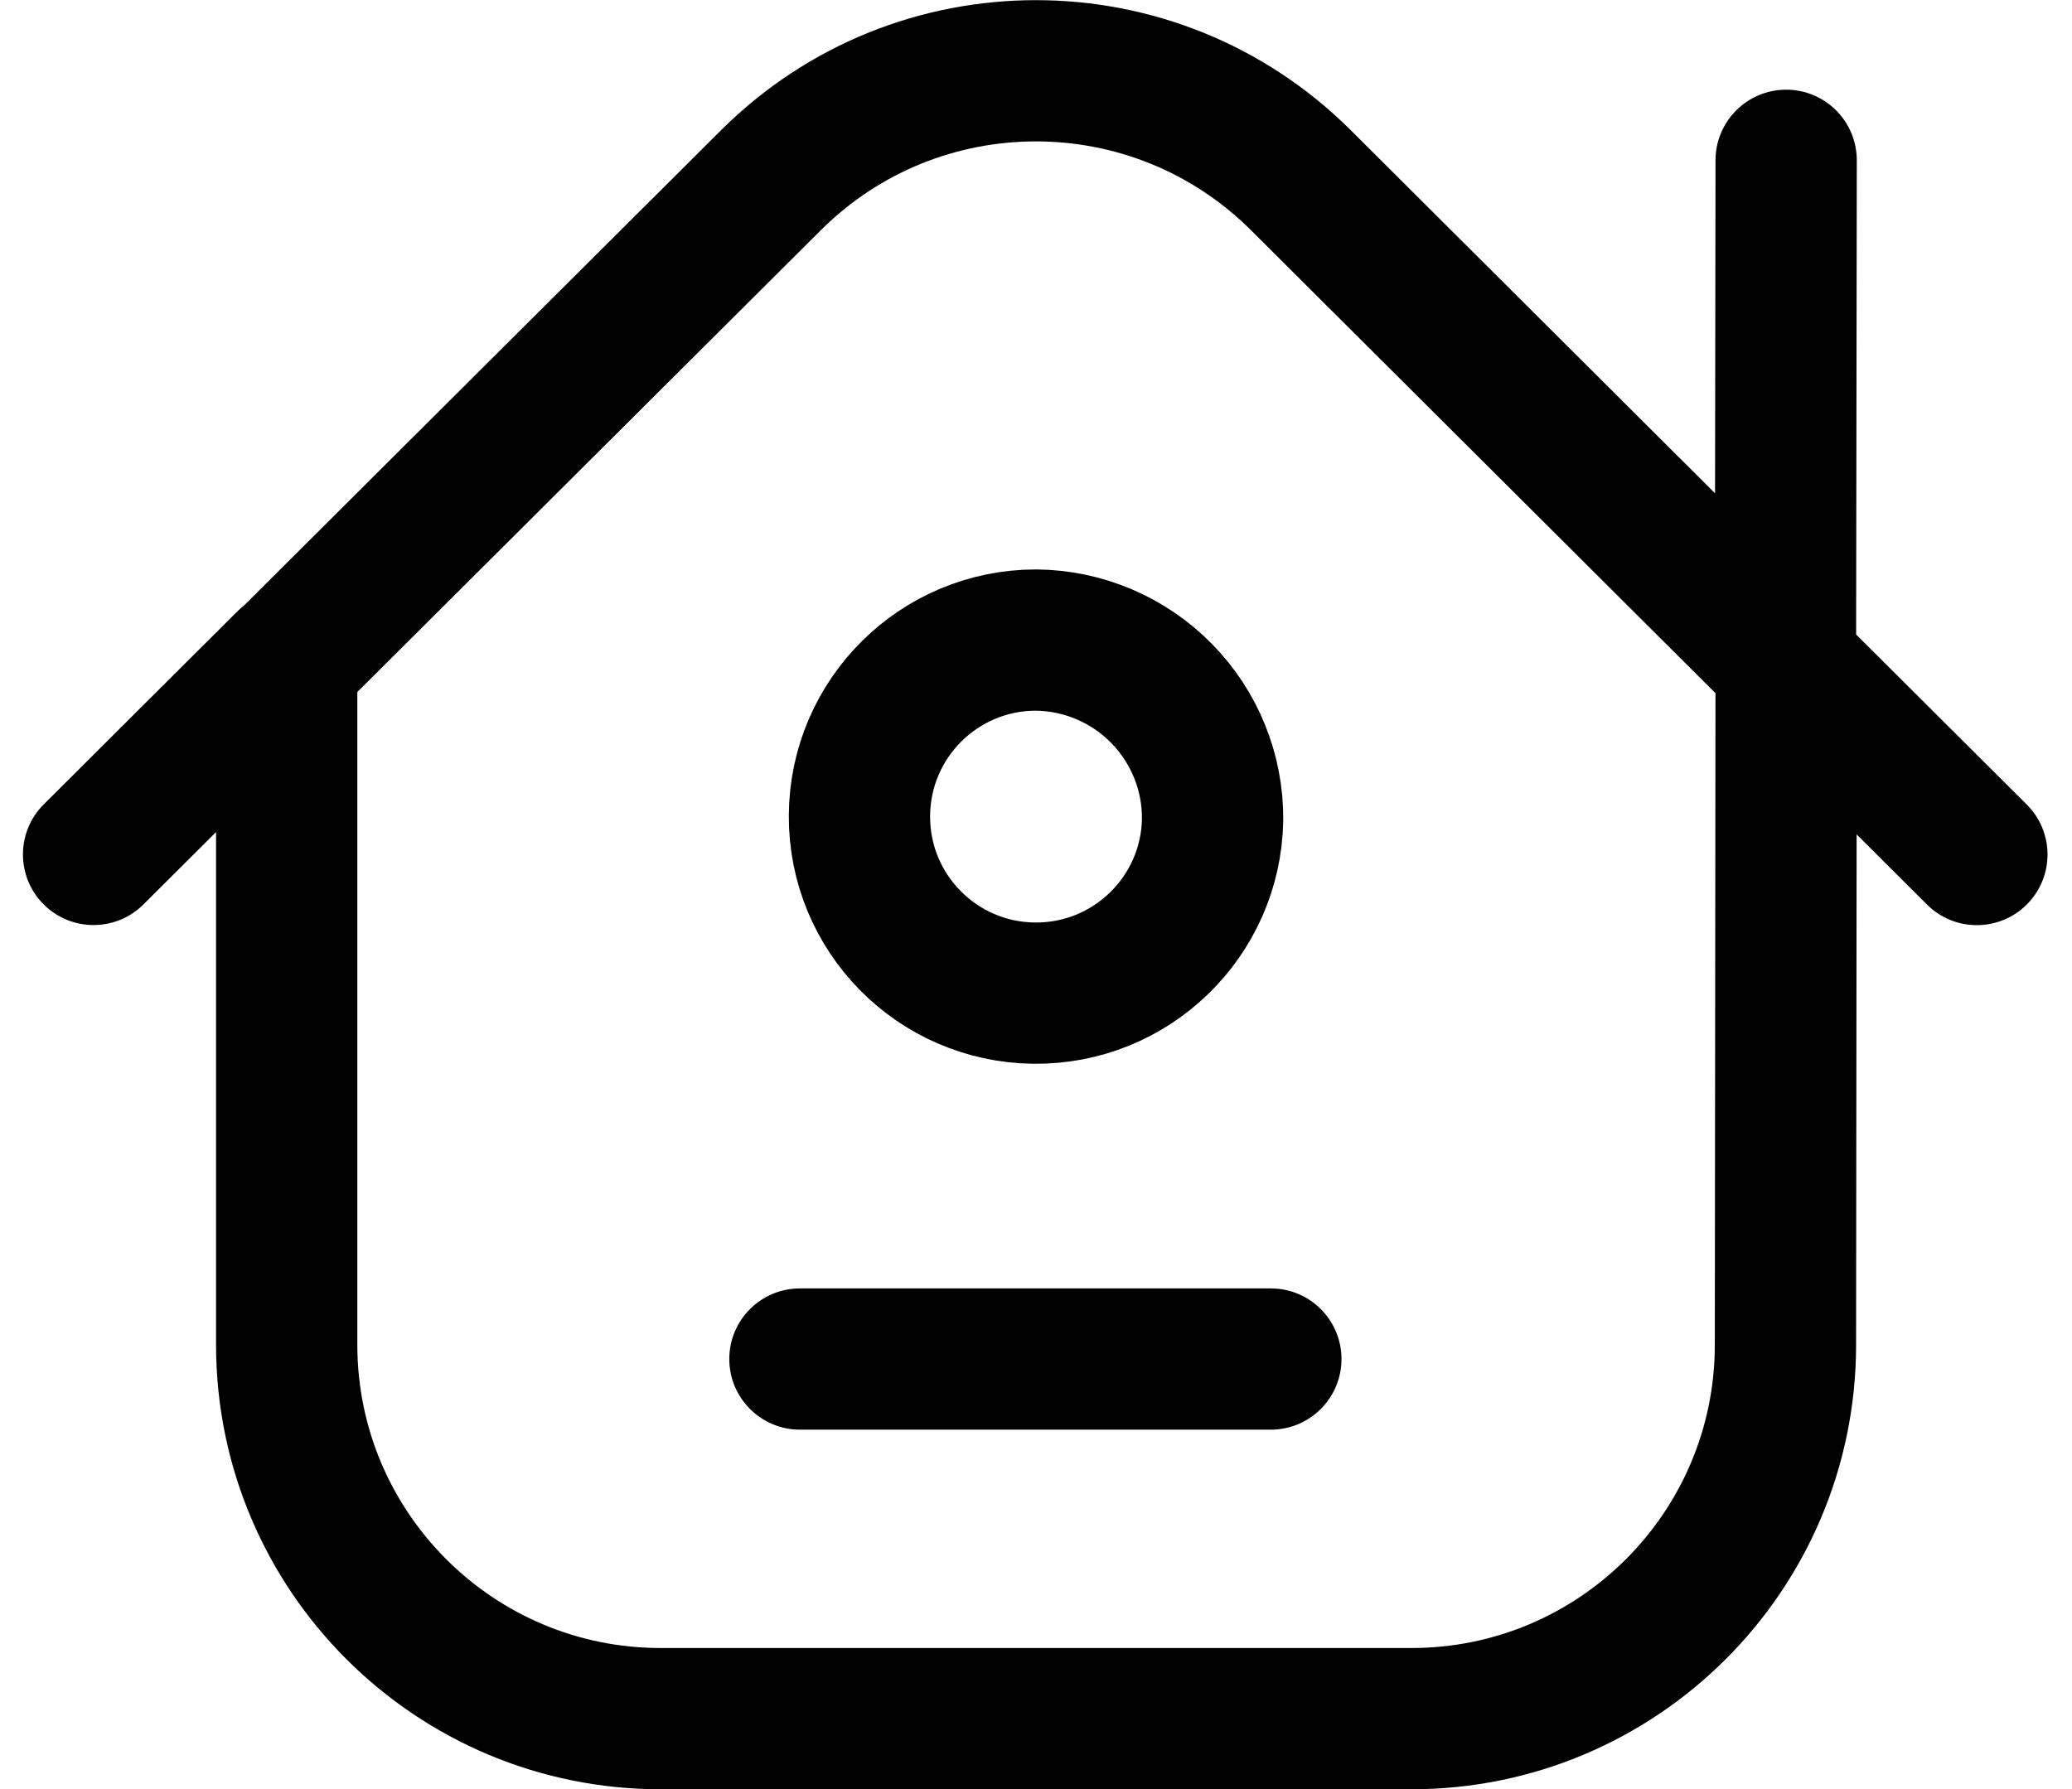
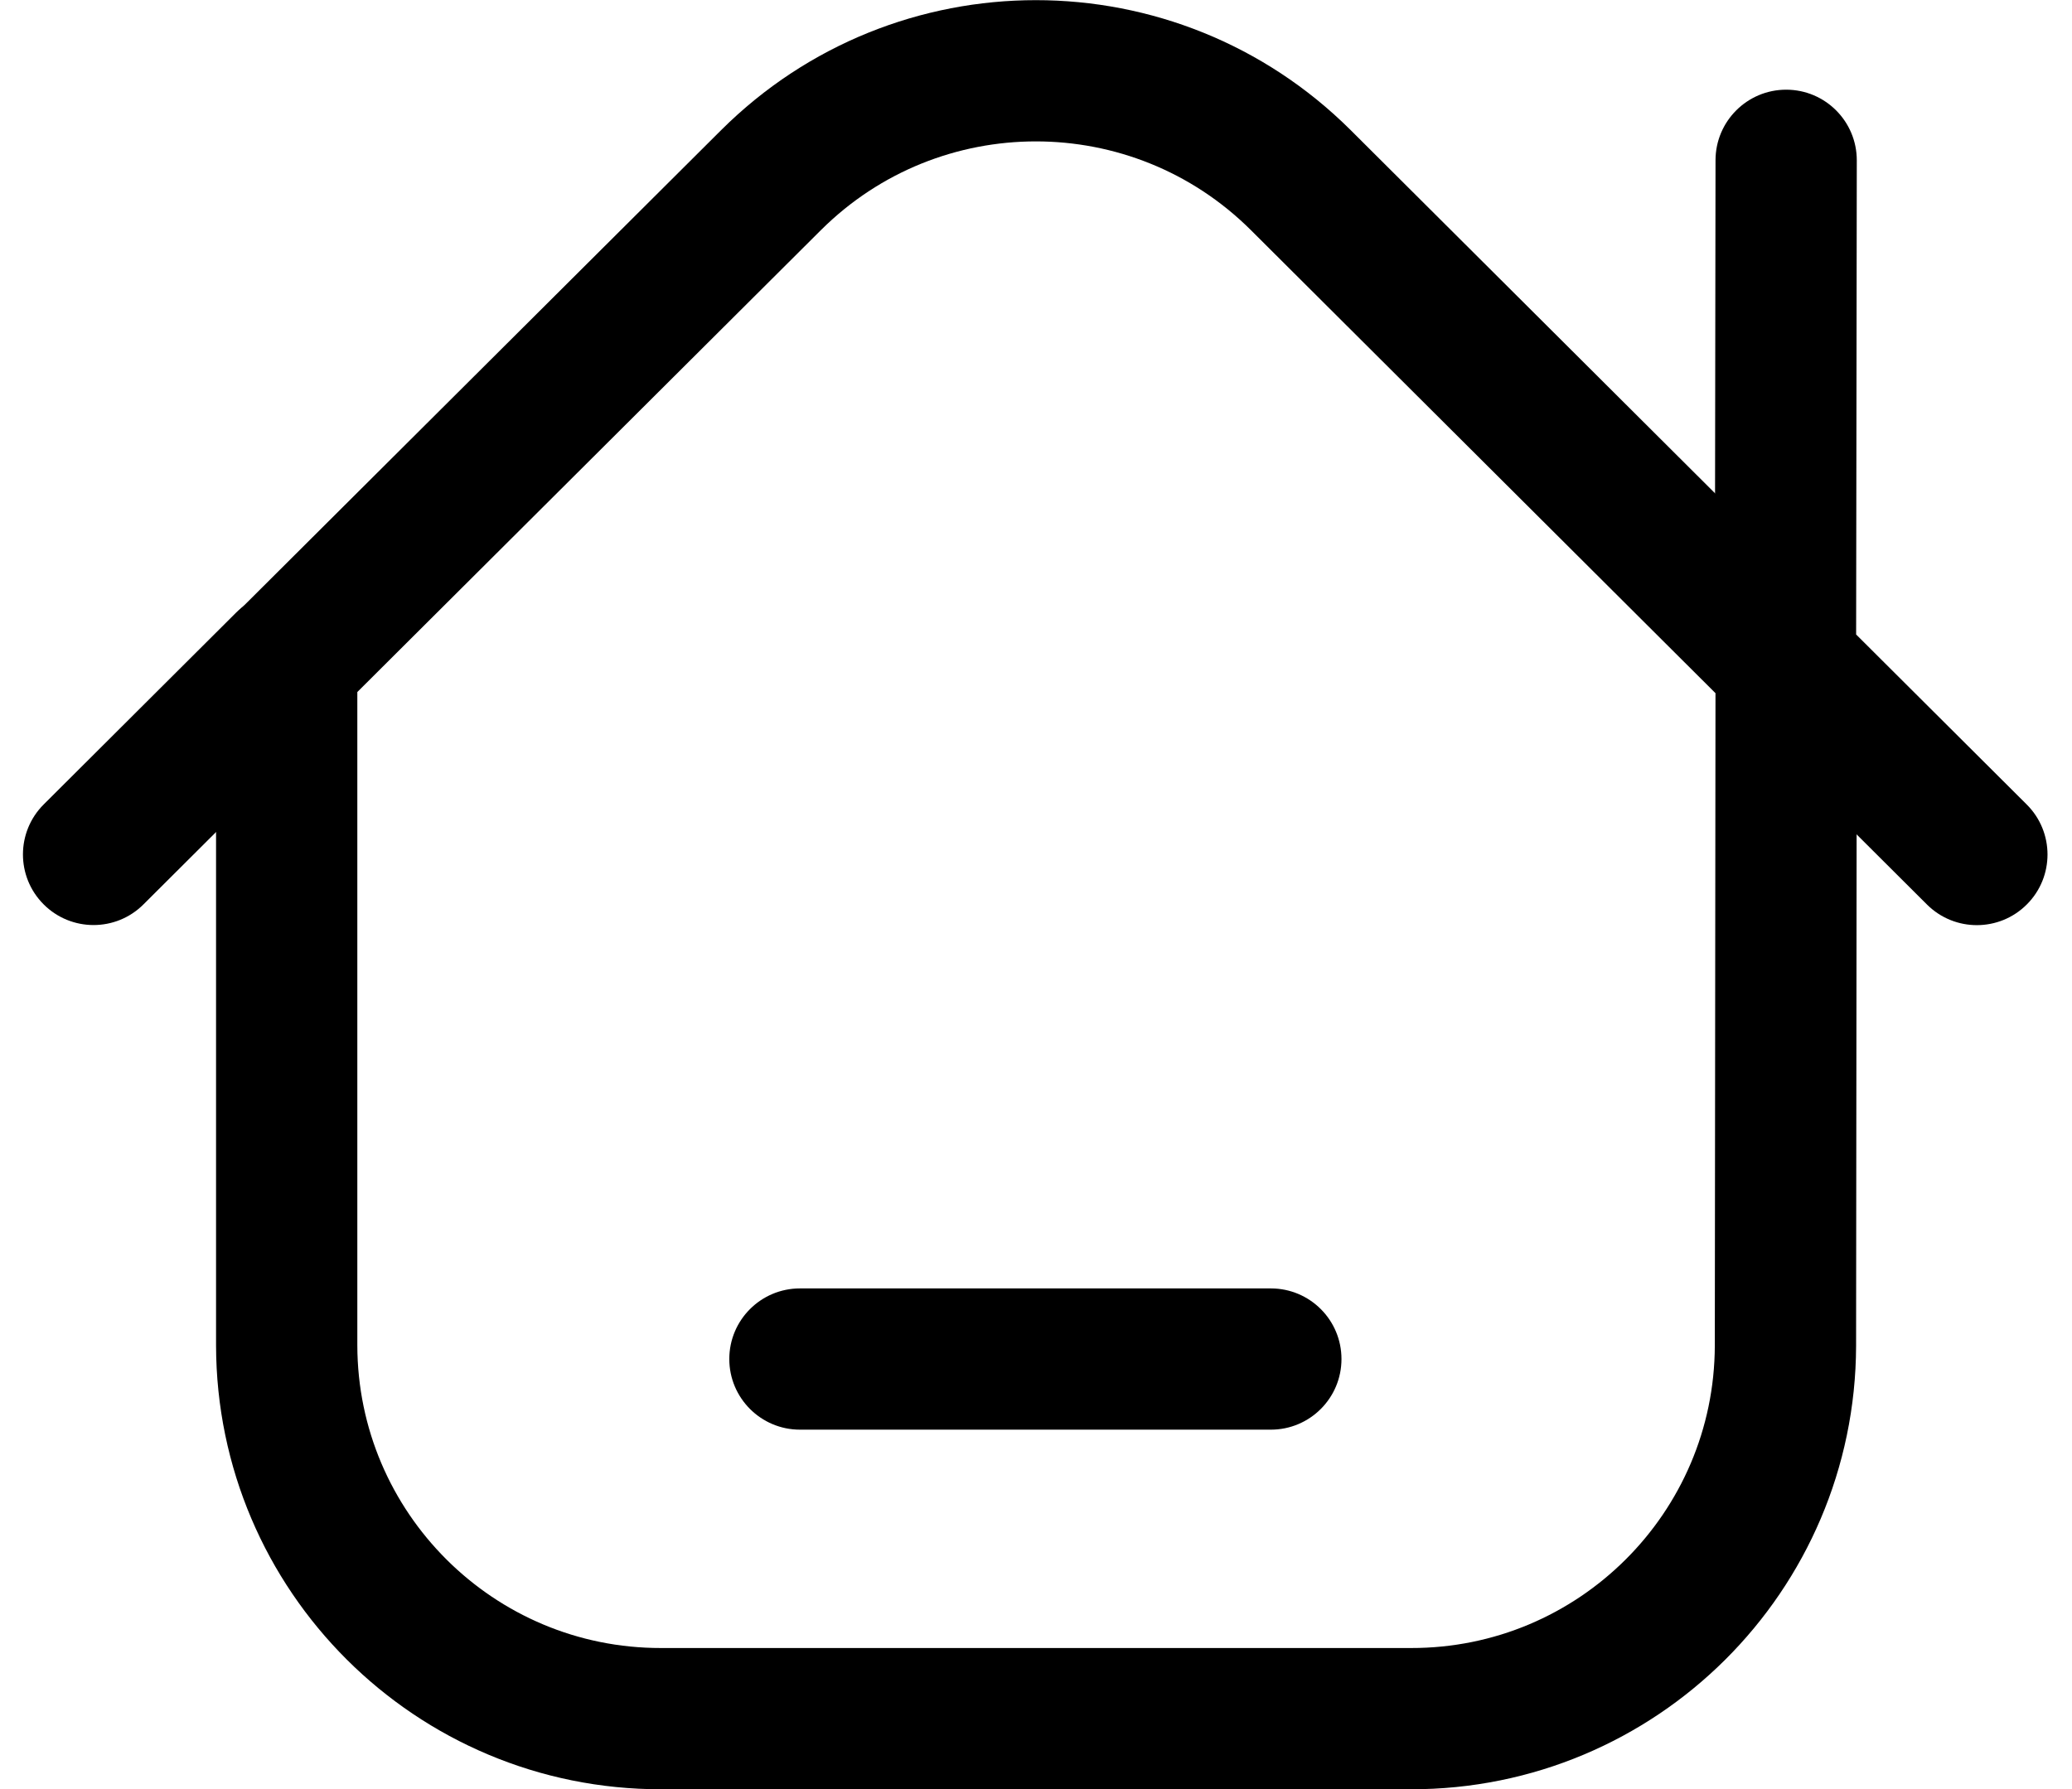
<svg xmlns="http://www.w3.org/2000/svg" width="44" height="38" viewBox="0 0 44 38" fill="none">
  <path fill-rule="evenodd" clip-rule="evenodd" d="M37.915 28.584L37.93 14.101L27.623 3.826C24.512 0.729 19.483 0.729 16.373 3.826L6.088 14.076V28.576C6.096 32.962 9.657 36.511 14.043 36.504H29.96C34.343 36.511 37.903 32.966 37.915 28.584Z" stroke="black" stroke-width="3" stroke-linecap="round" stroke-linejoin="round" />
-   <path fill-rule="evenodd" clip-rule="evenodd" d="M25.75 17.415C25.712 19.476 24.016 21.12 21.954 21.094C19.893 21.069 18.238 19.384 18.251 17.322C18.264 15.26 19.938 13.595 22 13.595C23.004 13.604 23.963 14.012 24.666 14.728C25.37 15.444 25.76 16.411 25.75 17.415V17.415Z" stroke="black" stroke-width="3" stroke-linecap="round" stroke-linejoin="round" />
  <path d="M39.43 3.407C39.431 2.579 38.761 1.906 37.932 1.905C37.104 1.904 36.431 2.575 36.43 3.403L39.43 3.407ZM37.915 14.098L36.415 14.096C36.414 14.495 36.573 14.878 36.856 15.16L37.915 14.098ZM40.921 19.213C41.508 19.797 42.457 19.796 43.042 19.209C43.627 18.623 43.626 17.673 43.039 17.088L40.921 19.213ZM7.136 15.133C7.723 14.548 7.724 13.598 7.14 13.012C6.555 12.425 5.605 12.424 5.018 13.008L7.136 15.133ZM0.928 17.086C0.342 17.671 0.34 18.62 0.925 19.207C1.51 19.794 2.46 19.795 3.046 19.21L0.928 17.086ZM16.987 27.366C16.159 27.366 15.487 28.037 15.487 28.866C15.487 29.694 16.159 30.366 16.987 30.366V27.366ZM26.987 30.366C27.816 30.366 28.487 29.694 28.487 28.866C28.487 28.037 27.816 27.366 26.987 27.366V30.366ZM36.43 3.403L36.415 14.096L39.415 14.1L39.43 3.407L36.43 3.403ZM36.856 15.16L40.921 19.213L43.039 17.088L38.974 13.036L36.856 15.16ZM5.018 13.008L0.928 17.086L3.046 19.21L7.136 15.133L5.018 13.008ZM16.987 30.366H26.987V27.366H16.987V30.366Z" fill="black" />
</svg>